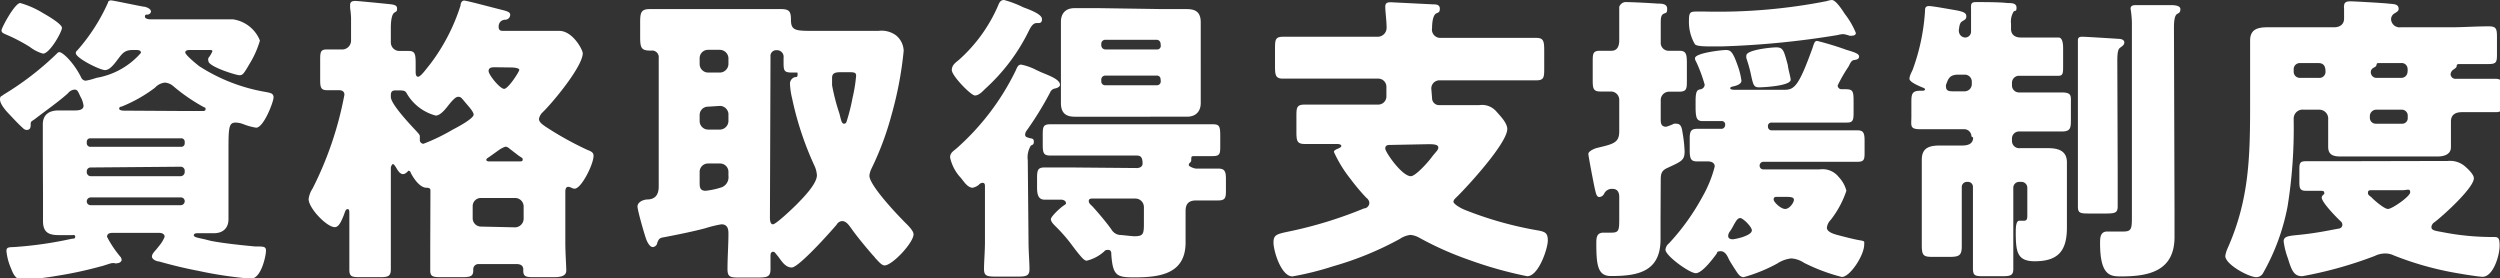
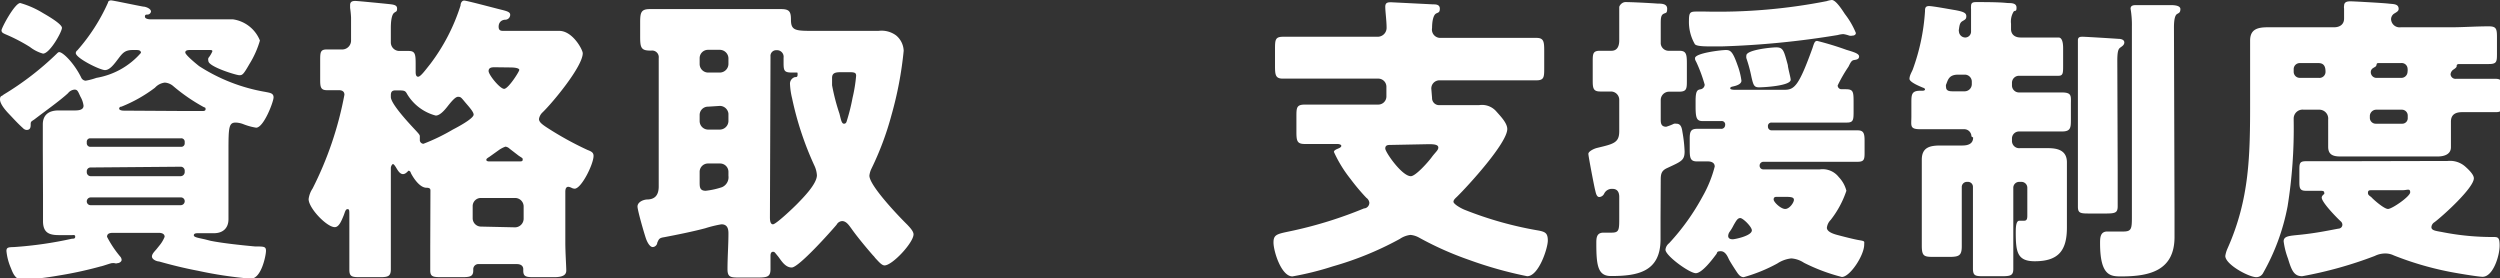
<svg xmlns="http://www.w3.org/2000/svg" viewBox="0 0 131.96 14.68">
  <rect x="0" y="0" width="131.96" height="14.68" fill="#333333" stroke="none" />
  <defs>
    <style>.cls-1{fill:#fff;}</style>
  </defs>
  <title>Asset 5</title>
  <g id="Layer_2" data-name="Layer 2">
    <g id="レイヤー_1" data-name="レイヤー 1">
      <path class="cls-1" d="M2.26,7.94c0-.47,0-.91,0-1.38s.29-.73.82-.73h.83c.18,0,.5,0,.5-.25a1.25,1.25,0,0,0-.16-.47c-.14-.3-.16-.38-.32-.38a.49.49,0,0,0-.34.19c-.43.4-1.28,1-1.77,1.38-.16.11-.2.11-.2.25s0,.31-.22.31a.3.3,0,0,1-.19-.1C.93,6.51.69,6.24.46,6S0,5.46,0,5.25.1,5.09.18,5A15.55,15.55,0,0,0,3,2.83s.07-.08.12-.08c.21,0,.8.6,1.16,1.33a.28.28,0,0,0,.24.18,3.45,3.45,0,0,0,.57-.15A4,4,0,0,0,7.44,2.79c0-.15-.16-.15-.27-.15H7c-.4,0-.53.16-.75.45s-.45.61-.71.61S4,3.07,4,2.8a.18.18,0,0,1,.08-.14A9.91,9.91,0,0,0,5.7.14c0-.06.06-.12.16-.12S7.27.3,7.57.35c.11,0,.4.1.4.26a.19.19,0,0,1-.18.16c-.08,0-.14,0-.14.11s.18.14.29.14h4.35a1.81,1.81,0,0,1,1.43,1.12,5,5,0,0,1-.56,1.25c-.32.56-.37.58-.53.58S11,3.52,11,3.22A.27.27,0,0,1,11,3.06a1.47,1.47,0,0,0,.21-.35c0-.07-.05-.07-.18-.07h-1c-.08,0-.25,0-.25.13s.59.61.73.72A9.34,9.34,0,0,0,14,4.85c.24.05.44.06.44.29s-.52,1.6-.92,1.6a3.24,3.24,0,0,1-.66-.18,1.22,1.22,0,0,0-.42-.09c-.36,0-.38.25-.38,1.47v2.24c0,.46,0,.93,0,1.39s-.28.74-.77.74l-.85,0c-.06,0-.21,0-.21.11s.27.14.61.22l.27.07c.64.13,1.7.24,2.36.3.46,0,.57,0,.57.23s-.24,1.47-.8,1.47a21.55,21.55,0,0,1-2.8-.42c-.69-.13-1.38-.3-2.05-.49-.11,0-.37-.1-.37-.26s.18-.3.29-.45l.08-.1a1.74,1.74,0,0,0,.3-.49c0-.18-.19-.21-.31-.21H6c-.14,0-.35,0-.35.21a5.6,5.6,0,0,0,.71,1.06.28.28,0,0,1,.06.16c0,.08-.11.17-.22.17a.2.2,0,0,1-.15,0,.74.74,0,0,0-.14,0c-.07,0-.5.16-.59.17a20.52,20.52,0,0,1-2.2.48,17.37,17.37,0,0,1-1.93.23c-.36,0-.5-.32-.61-.61a3,3,0,0,1-.24-.91c0-.2.11-.2.41-.21a20.37,20.37,0,0,0,3.05-.44c.09,0,.17,0,.17-.11s-.11-.08-.16-.08l-.69,0c-.51,0-.85-.11-.85-.74,0-.46,0-.93,0-1.39ZM1.07.16a4.84,4.84,0,0,1,1.2.53c.19.11,1,.57,1,.78s-.64,1.36-1,1.36a2,2,0,0,1-.69-.35A9,9,0,0,0,.29,1.81C.19,1.76.08,1.73.08,1.6S.78.16,1.07.16ZM9.56,7.75a.18.18,0,0,0,.19-.18v-.1a.18.18,0,0,0-.19-.17H4.75a.18.18,0,0,0-.17.17v.1a.19.19,0,0,0,.17.18ZM4.79,8.84a.2.2,0,0,0-.21.2v.05a.21.21,0,0,0,.21.21H9.54a.22.22,0,0,0,.21-.21V9a.21.21,0,0,0-.21-.2Zm0,1.58a.21.21,0,0,0-.21.21v0a.2.2,0,0,0,.21.2H9.54a.21.21,0,0,0,.21-.2v0a.2.2,0,0,0-.21-.21Zm5-4.56c.29,0,.58,0,.88,0,.07,0,.18,0,.18-.09s0-.08-.1-.12a9.48,9.48,0,0,1-1.6-1.1.76.76,0,0,0-.45-.19.83.83,0,0,0-.52.27,7.6,7.6,0,0,1-1.77,1c-.09,0-.12.06-.12.11s.09.1.24.1Z" />
      <path class="cls-1" d="M22.72,10.05c0-.11-.08-.14-.21-.14-.36,0-.7-.53-.83-.79,0-.06-.08-.11-.11-.11s-.14.18-.3.18S21,9,20.91,8.85s-.14-.19-.17-.19-.11.1-.11.21V12c0,.74,0,1.48,0,2.21,0,.37-.14.42-.57.42h-1c-.45,0-.62,0-.62-.39,0-.73,0-1.48,0-2.24v-.62c0-.29,0-.34-.1-.34s-.13.15-.19.31c-.13.32-.26.64-.48.64-.42,0-1.38-1-1.38-1.48a1.3,1.3,0,0,1,.21-.56A18.38,18.38,0,0,0,18.18,5c0-.17-.12-.24-.29-.24l-.64,0c-.32,0-.35-.17-.35-.54v-1c0-.45,0-.61.35-.61s.57,0,.85,0a.47.47,0,0,0,.43-.49V.93a4.65,4.65,0,0,0-.05-.51V.27c0-.19.13-.22.27-.22s1.44.13,1.73.16.48.05.48.24-.06.14-.17.24-.16.41-.16.78v.77a.45.45,0,0,0,.44.45l.5,0c.34,0,.37.17.37.67v.42c0,.09,0,.27.13.27s.36-.32.64-.67A10.22,10.22,0,0,0,24.31.29c0-.11.06-.26.19-.26s1.62.4,1.95.48.48.13.48.27a.26.26,0,0,1-.24.26c-.22,0-.37.14-.37.37s.15.22.29.22h2.91c.71,0,1.24,1,1.24,1.18,0,.69-1.57,2.59-2.12,3.12a.61.61,0,0,0-.19.35c0,.16.16.28.4.44A17,17,0,0,0,31,7.91c.2.08.33.13.33.32,0,.43-.64,1.73-1,1.73a.41.41,0,0,1-.17-.05A.51.51,0,0,0,30,9.86c-.08,0-.16.05-.16.26v2.69c0,.51.05,1.24.05,1.47s-.17.35-.65.35h-1c-.43,0-.62,0-.62-.34V14.2c0-.11-.07-.26-.34-.26h-2a.27.27,0,0,0-.3.26v.08c0,.32-.18.35-.61.35h-1c-.48,0-.66,0-.66-.35s0-.72,0-1.24ZM21.51,5c-.13-.23-.13-.23-.63-.23-.19,0-.25.08-.25.26v.09c0,.37,1,1.43,1.28,1.73s.25.29.25.4,0,.13,0,.16a.2.2,0,0,0,.19.18,10.27,10.27,0,0,0,1.55-.75C24.5,6.53,25,6.21,25,6.05s-.29-.46-.48-.69-.21-.25-.35-.25-.37.28-.55.51-.41.48-.62.48A2.51,2.51,0,0,1,21.51,5ZM27.19,12a.46.46,0,0,0,.45-.45V10.9a.45.45,0,0,0-.45-.45h-1.8a.43.43,0,0,0-.44.45v.61a.44.44,0,0,0,.44.45Zm.22-3.48c.1,0,.18,0,.18-.09s0-.07-.21-.21l-.48-.37a.39.39,0,0,0-.22-.11,1.41,1.41,0,0,0-.36.19l-.49.35c-.13.08-.16.11-.16.16s.06.08.14.08ZM26.12,3.55c-.13,0-.33,0-.33.2s.6.94.82.94.8-.91.8-1-.22-.13-.48-.13Z" />
      <path class="cls-1" d="M34.69,12.82c0,.1-.11.22-.24.22s-.26-.2-.34-.41-.46-1.52-.46-1.73.25-.35.49-.37c.45,0,.63-.25.63-.69V3.06a.35.35,0,0,0-.39-.39h-.06c-.48,0-.53-.16-.53-.73V1.18c0-.52.05-.7.51-.7l1.6,0h3.73l1.6,0c.44,0,.52.14.52.56,0,.58.24.59,1.2.59h3.42a1.29,1.29,0,0,1,.93.24,1.1,1.1,0,0,1,.4.81,19.33,19.33,0,0,1-.64,3.38A15.71,15.71,0,0,1,46,8.9a1.14,1.14,0,0,0-.11.37c0,.53,1.56,2.16,2,2.59.12.13.33.34.33.51,0,.44-1.12,1.64-1.53,1.64-.15,0-.32-.21-.5-.4a.75.75,0,0,0-.11-.13c-.35-.4-.85-1-1.15-1.43-.12-.16-.26-.38-.48-.38a.35.35,0,0,0-.29.19c-.32.38-2,2.26-2.37,2.26s-.58-.42-.74-.61-.16-.22-.25-.22-.13.09-.13.2,0,.47,0,.71c0,.41-.16.45-.7.45h-.9c-.49,0-.67,0-.67-.44,0-.64.05-1.28.05-1.9,0-.27-.08-.47-.37-.47a6.3,6.3,0,0,0-.86.21c-.68.18-1.48.34-2.16.47C34.8,12.56,34.78,12.61,34.69,12.82ZM37.38,2.63a.44.44,0,0,0-.45.44v.31a.45.45,0,0,0,.45.45H38a.46.46,0,0,0,.45-.45V3.07A.46.46,0,0,0,38,2.63Zm0,3a.44.44,0,0,0-.45.44v.32a.45.45,0,0,0,.45.45H38a.46.46,0,0,0,.45-.45V6A.46.46,0,0,0,38,5.59Zm0,3a.44.44,0,0,0-.45.45v.54c0,.24,0,.45.32.45a4.12,4.12,0,0,0,.86-.19.57.57,0,0,0,.34-.6v-.2A.44.44,0,0,0,38,8.63Zm3.26,2.83c0,.11,0,.38.16.38s1.09-.88,1.32-1.12,1-1,1-1.47A1.39,1.39,0,0,0,43,8.77a16.72,16.72,0,0,1-1.19-3.58,3.9,3.9,0,0,1-.11-.74.36.36,0,0,1,.26-.38c.08,0,.14,0,.14-.13s0-.11-.09-.11h-.18c-.43,0-.47-.08-.47-.51,0-.1,0-.18,0-.27a.35.35,0,0,0-.38-.4.3.3,0,0,0-.31.33Zm4.18-7.65h-.35c-.31,0-.55,0-.55.3,0,.07,0,.31,0,.39A10.86,10.86,0,0,0,44.31,6c.08.31.11.53.24.53s.14-.13.17-.22A10.2,10.2,0,0,0,45,5.17,8,8,0,0,0,45.19,4C45.19,3.84,45.11,3.81,44.82,3.81Z" />
-       <path class="cls-1" d="M54.29,12.77c0,.5.05,1.06.05,1.44s-.21.39-.69.39h-1c-.5,0-.71,0-.71-.39s.05-.94.05-1.44V9.86c0-.11,0-.21-.13-.21a.27.27,0,0,0-.19.1.73.73,0,0,1-.33.16c-.23,0-.42-.26-.55-.43l-.08-.1a2.26,2.26,0,0,1-.56-1.07c0-.23.15-.32.31-.45a13.16,13.16,0,0,0,3.15-4.13c.08-.18.13-.32.29-.32a3,3,0,0,1,.81.29l.24.11c.45.19,1,.38,1,.67,0,.11-.18.18-.26.19a.34.34,0,0,0-.26.21,17.42,17.42,0,0,1-1.23,2,.41.41,0,0,0-.09.22c0,.13.09.14.2.18s.26,0,.26.19-.08.16-.16.22a1.18,1.18,0,0,0-.16.77ZM54,.38c.34.13,1,.36,1,.63s-.2.19-.32.21-.22.11-.35.36A10.1,10.1,0,0,1,52,4.69c-.14.14-.33.35-.54.35S50.24,4,50.24,3.7s.26-.43.42-.58a8.17,8.17,0,0,0,2-2.77C52.74.16,52.79,0,53,0A5.47,5.47,0,0,1,54,.38Zm6,8.49c.16,0,.31-.07.31-.24,0-.4-.16-.42-.34-.42H57.23l-1.8,0c-.37,0-.39-.17-.39-.61V7.19c0-.47,0-.63.39-.63l1.8,0h5c.59,0,1.18,0,1.79,0,.34,0,.39.1.39.61v.5c0,.43,0,.57-.4.57l-.93,0c-.15,0-.2,0-.2.13s0,.06,0,.08,0,.08-.06.13-.07.08-.07.14.27.18.4.18l1.17,0c.35,0,.39.19.39.56v.54c0,.4,0,.58-.4.58s-.77,0-1.16,0-.57.16-.57.56v.66c0,.34,0,.69,0,1,0,1.68-1.39,1.84-2.71,1.84-.92,0-1.13-.08-1.21-1.2,0-.11,0-.25-.18-.25s-.17.08-.24.12a2.11,2.11,0,0,1-.88.45c-.14,0-.3-.21-.59-.57l-.21-.28a8.24,8.24,0,0,0-.82-.94c-.11-.11-.27-.26-.27-.4s.47-.58.66-.71.13-.09.13-.17-.13-.15-.23-.15c-.3,0-.59,0-.88,0s-.41-.18-.41-.63V9.48c0-.44,0-.64.38-.64s1,0,1.52,0ZM61.38.48c.42,0,.83,0,1.25,0s.75.11.75.7c0,.4,0,.82,0,1.22V4.23c0,.41,0,.81,0,1.21s-.22.72-.73.72-.85,0-1.27,0H58c-.42,0-.84,0-1.27,0S56,6,56,5.44c0-.4,0-.8,0-1.21V2.37c0-.4,0-.82,0-1.22s.21-.72.72-.72.85,0,1.29,0Zm-1,10.45a.45.45,0,0,0-.45-.45H57.68c-.09,0-.21,0-.21.13s.12.21.2.29c.29.32.75.86,1,1.22a.59.59,0,0,0,.41.28c.11,0,.67.07.79.07.46,0,.51-.1.51-.64Zm.88-8.63a.21.21,0,0,0-.21-.2H58.34a.21.21,0,0,0-.21.2v.1a.22.22,0,0,0,.21.21h2.72a.19.19,0,0,0,.21-.21Zm0,1.89a.19.19,0,0,0-.21-.2H58.34a.21.21,0,0,0-.21.2v.1a.2.2,0,0,0,.21.21h2.72a.2.2,0,0,0,.21-.21Z" />
      <path class="cls-1" d="M75.59,5.17a.37.37,0,0,0,.38.38h2.1a1,1,0,0,1,.91.33c.21.24.58.61.58.93,0,.74-2.07,3-2.64,3.56-.08.08-.2.17-.2.28s.34.32.58.42a19.21,19.21,0,0,0,3.92,1.1c.34.07.48.13.48.53s-.48,1.88-1.09,1.88a21.32,21.32,0,0,1-3.09-.87,17,17,0,0,1-2.62-1.17,1.13,1.13,0,0,0-.45-.14,1.24,1.24,0,0,0-.56.21l-.11.06a17,17,0,0,1-3.43,1.39,15.76,15.76,0,0,1-2.13.53c-.59,0-1-1.33-1-1.79s.22-.45,1.09-.64A22.06,22.06,0,0,0,72,11c.14,0,.28-.13.28-.3a.37.37,0,0,0-.16-.26,11.1,11.1,0,0,1-.84-1,6.79,6.79,0,0,1-.87-1.42c0-.08.11-.13.18-.16s.21-.08.21-.16-.15-.1-.2-.1c-.57,0-1.15,0-1.73,0-.41,0-.44-.17-.44-.65V6.18c0-.5,0-.66.46-.66l2.16,0h1.68a.43.43,0,0,0,.45-.44V4.59a.43.43,0,0,0-.45-.44H69.81c-.71,0-1.39,0-2.1,0-.38,0-.41-.19-.41-.66V2.63c0-.52,0-.69.43-.69.69,0,1.39,0,2.08,0h2.91a.47.47,0,0,0,.47-.49c0-.35-.07-.85-.07-1.09s.15-.24.32-.24l2.2.11c.14,0,.36,0,.36.23s-.11.19-.22.27-.19.35-.19.75A.44.44,0,0,0,76,2H79c.7,0,1.39,0,2.1,0,.38,0,.41.19.41.67v.91c0,.48,0,.66-.41.66-.71,0-1.41,0-2.1,0H76a.43.43,0,0,0-.45.44ZM73.41,7.65c-.14,0-.29,0-.29.19S74,9.3,74.47,9.3c.25,0,.91-.74,1.1-1s.35-.37.35-.51-.17-.18-.49-.18Z" />
      <path class="cls-1" d="M87.65,11.44c0,.4,0,.8,0,1.19,0,1.73-1.22,1.94-2.62,1.94-.69,0-.77-.56-.77-1.72,0-.27,0-.57.38-.57h.42c.41,0,.41-.14.41-.81V10.39c0-.23-.09-.42-.35-.42a.45.45,0,0,0-.45.26.31.31,0,0,1-.25.17c-.16,0-.19-.25-.23-.4s-.35-1.76-.35-1.88.26-.26.45-.31c.86-.21,1.18-.26,1.18-.88V5.27a.44.44,0,0,0-.43-.44l-.57,0c-.36,0-.4-.16-.4-.56v-1c0-.42,0-.59.38-.59l.61,0c.32,0,.41-.27.41-.54V1.46c0-.47,0-1,0-1.08s.14-.27.33-.27c.35,0,1.3.05,1.7.08.19,0,.5,0,.5.27s-.08.2-.21.28-.13.27-.13.56v1a.42.42,0,0,0,.45.38l.53,0c.36,0,.4.17.4.66v.89c0,.45,0,.61-.42.61l-.51,0a.44.44,0,0,0-.45.44v1c0,.19,0,.41.29.41a2.66,2.66,0,0,0,.41-.16.5.5,0,0,1,.13,0c.26,0,.29.27.32.46a7.2,7.2,0,0,1,.11,1c0,.48-.17.53-.92.88-.31.14-.34.32-.34.64ZM97,4.51a.2.2,0,0,0,.21.2l.21,0c.42,0,.42.13.42.77v.37c0,.46,0,.62-.35.62-.57,0-1.13,0-1.69,0H93.51a.18.18,0,0,0-.19.21.19.19,0,0,0,.19.2H96.2c.6,0,1.23,0,1.85,0,.32,0,.37.16.37.55V8c0,.4,0,.54-.38.54-.63,0-1.24,0-1.84,0H93.08a.2.2,0,0,0-.2.21.19.19,0,0,0,.18.19h3a1.08,1.08,0,0,1,1,.41,1.62,1.62,0,0,1,.4.72,5.14,5.14,0,0,1-.83,1.54.69.69,0,0,0-.2.41c0,.23.39.34.58.39s.83.22,1.14.27.25.07.25.23c0,.57-.75,1.71-1.18,1.71a9.77,9.77,0,0,1-2-.75,1.38,1.38,0,0,0-.67-.23,1.66,1.66,0,0,0-.74.27,8.45,8.45,0,0,1-1.77.72c-.18,0-.29-.16-.37-.28s-.36-.55-.42-.68-.18-.41-.42-.41-.17.08-.24.16c-.2.27-.75,1-1.08,1s-1.6-.92-1.6-1.24a.49.49,0,0,1,.19-.34,12,12,0,0,0,1.77-2.47,6.4,6.4,0,0,0,.64-1.58c0-.21-.19-.27-.36-.27h-.58c-.35,0-.38-.19-.38-.64V7.31c0-.36.06-.51.38-.51s.67,0,1,0h.27a.2.2,0,0,0,.22-.2.18.18,0,0,0-.2-.21c-.36,0-.69,0-1,0s-.36-.18-.36-.78V5.33c0-.56.1-.59.28-.62a.26.26,0,0,0,.2-.24,7.89,7.89,0,0,0-.44-1.19c-.07-.13-.07-.14-.07-.21,0-.27,1.39-.43,1.63-.43s.36.08.61.79a3.75,3.75,0,0,1,.21.83c0,.19-.29.27-.43.3s-.16.05-.16.11.17.07.22.07h2.64c.53,0,.76-.21,1.48-2.2.09-.28.12-.38.25-.38a15.63,15.63,0,0,1,1.54.47c.4.12.67.2.67.35s-.14.17-.27.19-.18.13-.29.35A7.67,7.67,0,0,0,97,4.51ZM97.38.74a4.24,4.24,0,0,1,.58,1c0,.09-.08.14-.18.14a.4.4,0,0,1-.17,0,1.58,1.58,0,0,0-.31-.08,1.42,1.42,0,0,0-.3.05,46,46,0,0,1-6.13.6h-.48c-.39,0-.84,0-.93-.12a2.35,2.35,0,0,1-.31-1.25c0-.43.07-.47.4-.47H90A29.69,29.69,0,0,0,96.42.06,1.22,1.22,0,0,1,96.69,0C96.88,0,97.16.4,97.38.74ZM92.47,12.16c0-.19-.47-.65-.61-.65s-.21.13-.35.37a2.4,2.4,0,0,1-.23.38.42.42,0,0,0-.06.19c0,.15.13.18.24.18S92.47,12.45,92.47,12.16ZM93.75,2.5c.38,0,.41.17.62.94,0,.13.15.66.15.77,0,.32-1.41.4-1.67.4s-.3-.11-.4-.54a7.55,7.55,0,0,0-.27-1,.39.39,0,0,1,0-.13C92.15,2.63,93.51,2.5,93.75,2.5Zm.06,7.89c-.09,0-.19,0-.19.14s.38.5.61.5.46-.34.46-.48-.14-.16-.49-.16Z" />
      <path class="cls-1" d="M104.06,7.2a.38.38,0,0,0-.38-.38H103c-.54,0-1.09,0-1.65,0s-.46-.19-.46-.66V5.44c0-.43,0-.65.46-.65h.13s.13,0,.13-.07-.11-.09-.15-.11-.67-.26-.67-.45.15-.41.18-.51a10.91,10.91,0,0,0,.64-3.06c0-.13,0-.27.21-.27s1.16.18,1.36.21c.51.09.61.17.61.33s-.08.18-.21.26-.15.21-.18.43a.22.22,0,0,0,0,.11.34.34,0,0,0,.33.32.31.31,0,0,0,.31-.3V1.41c0-.27,0-.67,0-.93a.92.92,0,0,1,0-.16c0-.21.14-.21.32-.21.38,0,1.18,0,1.6.05.21,0,.48,0,.48.24s-.07.13-.15.21a1,1,0,0,0-.14.64v.29c0,.24.16.44.51.44h1c.43,0,.86,0,1,0s.24.16.24.56v.93c0,.37,0,.53-.24.53s-.62,0-1,0h-1.08a.37.37,0,0,0-.38.38v.11a.37.37,0,0,0,.38.39h.6c.54,0,1.08,0,1.64,0s.49.19.49.65v.75c0,.45,0,.66-.47.66s-1.12,0-1.66,0h-.6a.37.37,0,0,0-.38.38v.1a.38.38,0,0,0,.42.4h.08c.46,0,.92,0,1.4,0s1,.1,1,.75c0,.39,0,.93,0,1.57v.75c0,.39,0,.76,0,1.12,0,1.22-.45,1.78-1.7,1.78-.92,0-1-.49-1-1.52,0-.21,0-.62.19-.62h.26c.16,0,.16-.16.16-.29V9.92a.31.31,0,0,0-.31-.32h-.13a.31.31,0,0,0-.3.32v1.59c0,.89,0,1.79,0,2.69,0,.35-.16.38-.62.38h-.91c-.45,0-.6,0-.6-.4,0-.89,0-1.78,0-2.67V9.86a.26.26,0,0,0-.25-.26h-.08a.27.27,0,0,0-.26.26V11c0,.67,0,1.33,0,2,0,.51-.16.56-.69.56h-.72c-.56,0-.7,0-.7-.59s0-1.31,0-2V10c0-.57,0-1.13,0-1.57,0-.67.45-.75,1-.75s.85,0,1.14,0,.57-.08.57-.42Zm-.7-3.26c-.51,0-.54.3-.64.53a.25.25,0,0,0,0,.12c0,.23.21.23.39.23h.59a.38.38,0,0,0,.38-.39V4.32a.37.37,0,0,0-.38-.38ZM111.78,9c0,.63,0,1.27,0,1.89,0,.35-.14.38-.65.38h-.8c-.5,0-.65,0-.65-.36,0-.64,0-1.27,0-1.91V3.23c0-.8,0-.91,0-1.1s.13-.19.26-.19,1.44.08,1.87.11c.16,0,.32.05.32.19s-.13.21-.21.27-.16.13-.16.69Zm3,2.23c0,.43,0,.84,0,1.28,0,1.77-1.31,2.08-2.8,2.08-.56,0-1.13,0-1.13-1.75,0-.27,0-.62.38-.62.16,0,.42,0,.85,0s.45-.15.45-.77V1.39a5,5,0,0,0-.07-.93c0-.19.18-.19.31-.19.61,0,1.21,0,1.82,0,.1,0,.5,0,.5.21s-.11.21-.19.27-.15.24-.15.7Z" />
      <path class="cls-1" d="M121.6,5.79a.47.47,0,0,0-.53.48v.1a26,26,0,0,1-.32,4.51,11.44,11.44,0,0,1-1.31,3.56.41.41,0,0,1-.34.19c-.4,0-1.64-.67-1.64-1.12a1.52,1.52,0,0,1,.12-.4c1.17-2.63,1.19-4.93,1.19-7.75V3.62c0-.56,0-1.08,0-1.48,0-.6.4-.7.93-.7s1.12,0,1.68,0h1.82c.29,0,.53-.14.53-.46,0-.1,0-.43,0-.53a.36.36,0,0,1,0-.14c0-.21.16-.24.34-.24s1.76.09,2,.12.54,0,.54.28c0,.11-.09.16-.24.25a.36.36,0,0,0-.16.29.45.45,0,0,0,.51.43h2.65c.65,0,1.31-.05,2-.05.39,0,.43.13.43.56V2.8c0,.45,0,.58-.43.58s-1.06,0-1.57,0c-.13,0-.13.08-.13.13s-.13.14-.18.17a.34.34,0,0,0-.14.24.26.26,0,0,0,.29.24h.08c.65,0,1.29,0,2,0,.33,0,.37.15.37.56v.64c0,.4,0,.56-.35.56-.6,0-1.19,0-1.78,0-.34,0-.59.12-.59.5v.35c0,.32,0,.63,0,1s-.34.49-.71.49c-.52,0-1,0-1.58,0h-1.76l-1.78,0c-.37,0-.65-.08-.65-.51s0-.61,0-.93V6.31a.47.47,0,0,0-.49-.52Zm6.18,2.71,1.39,0a1.21,1.21,0,0,1,.93.27c.16.14.48.43.48.64,0,.51-1.65,2-2.08,2.32a.33.33,0,0,0-.16.26c0,.19.27.2.62.27a13.55,13.55,0,0,0,2.63.25c.25,0,.35,0,.35.45,0,.56-.35,1.65-.9,1.65-.25,0-1.55-.22-1.87-.29a16.59,16.59,0,0,1-2.82-.84,1,1,0,0,0-.46-.1,1.23,1.23,0,0,0-.54.13,21.41,21.41,0,0,1-3.83,1.07c-.43,0-.56-.3-.75-.93a4.05,4.05,0,0,1-.23-.91c0-.29.31-.29.88-.35.76-.08,1.27-.18,2-.32.11,0,.22-.08.22-.21a.24.24,0,0,0-.09-.18c-.21-.19-1-1-1-1.25,0-.08.07-.14.13-.19a.11.11,0,0,0,0-.08c0-.08-.08-.09-.22-.09s-.42,0-.75,0-.34-.16-.34-.5V9c0-.36,0-.49.34-.49.52,0,1,0,1.58,0Zm-6.39-5.17a.32.32,0,0,0-.32.3v.16a.32.32,0,0,0,.32.32h1a.32.32,0,0,0,.36-.33c0-.26-.08-.45-.37-.45Zm3.8,6.71c-.12,0-.2,0-.2.14s.12.16.21.26.64.59.85.59,1.17-.66,1.17-.88-.16-.11-.4-.11Zm.24-4.25a.34.34,0,0,0-.34.32v.12a.31.31,0,0,0,.32.3h1.38a.29.29,0,0,0,.3-.3V6.11a.31.31,0,0,0-.3-.32Zm.17-2.46c-.13,0-.14,0-.16.1s-.11.11-.17.16a.24.24,0,0,0-.13.22.3.3,0,0,0,.33.3h1.25a.33.33,0,0,0,.36-.32.68.68,0,0,0,0-.19.31.31,0,0,0-.35-.27Z" />
    </g>
  </g>
</svg>